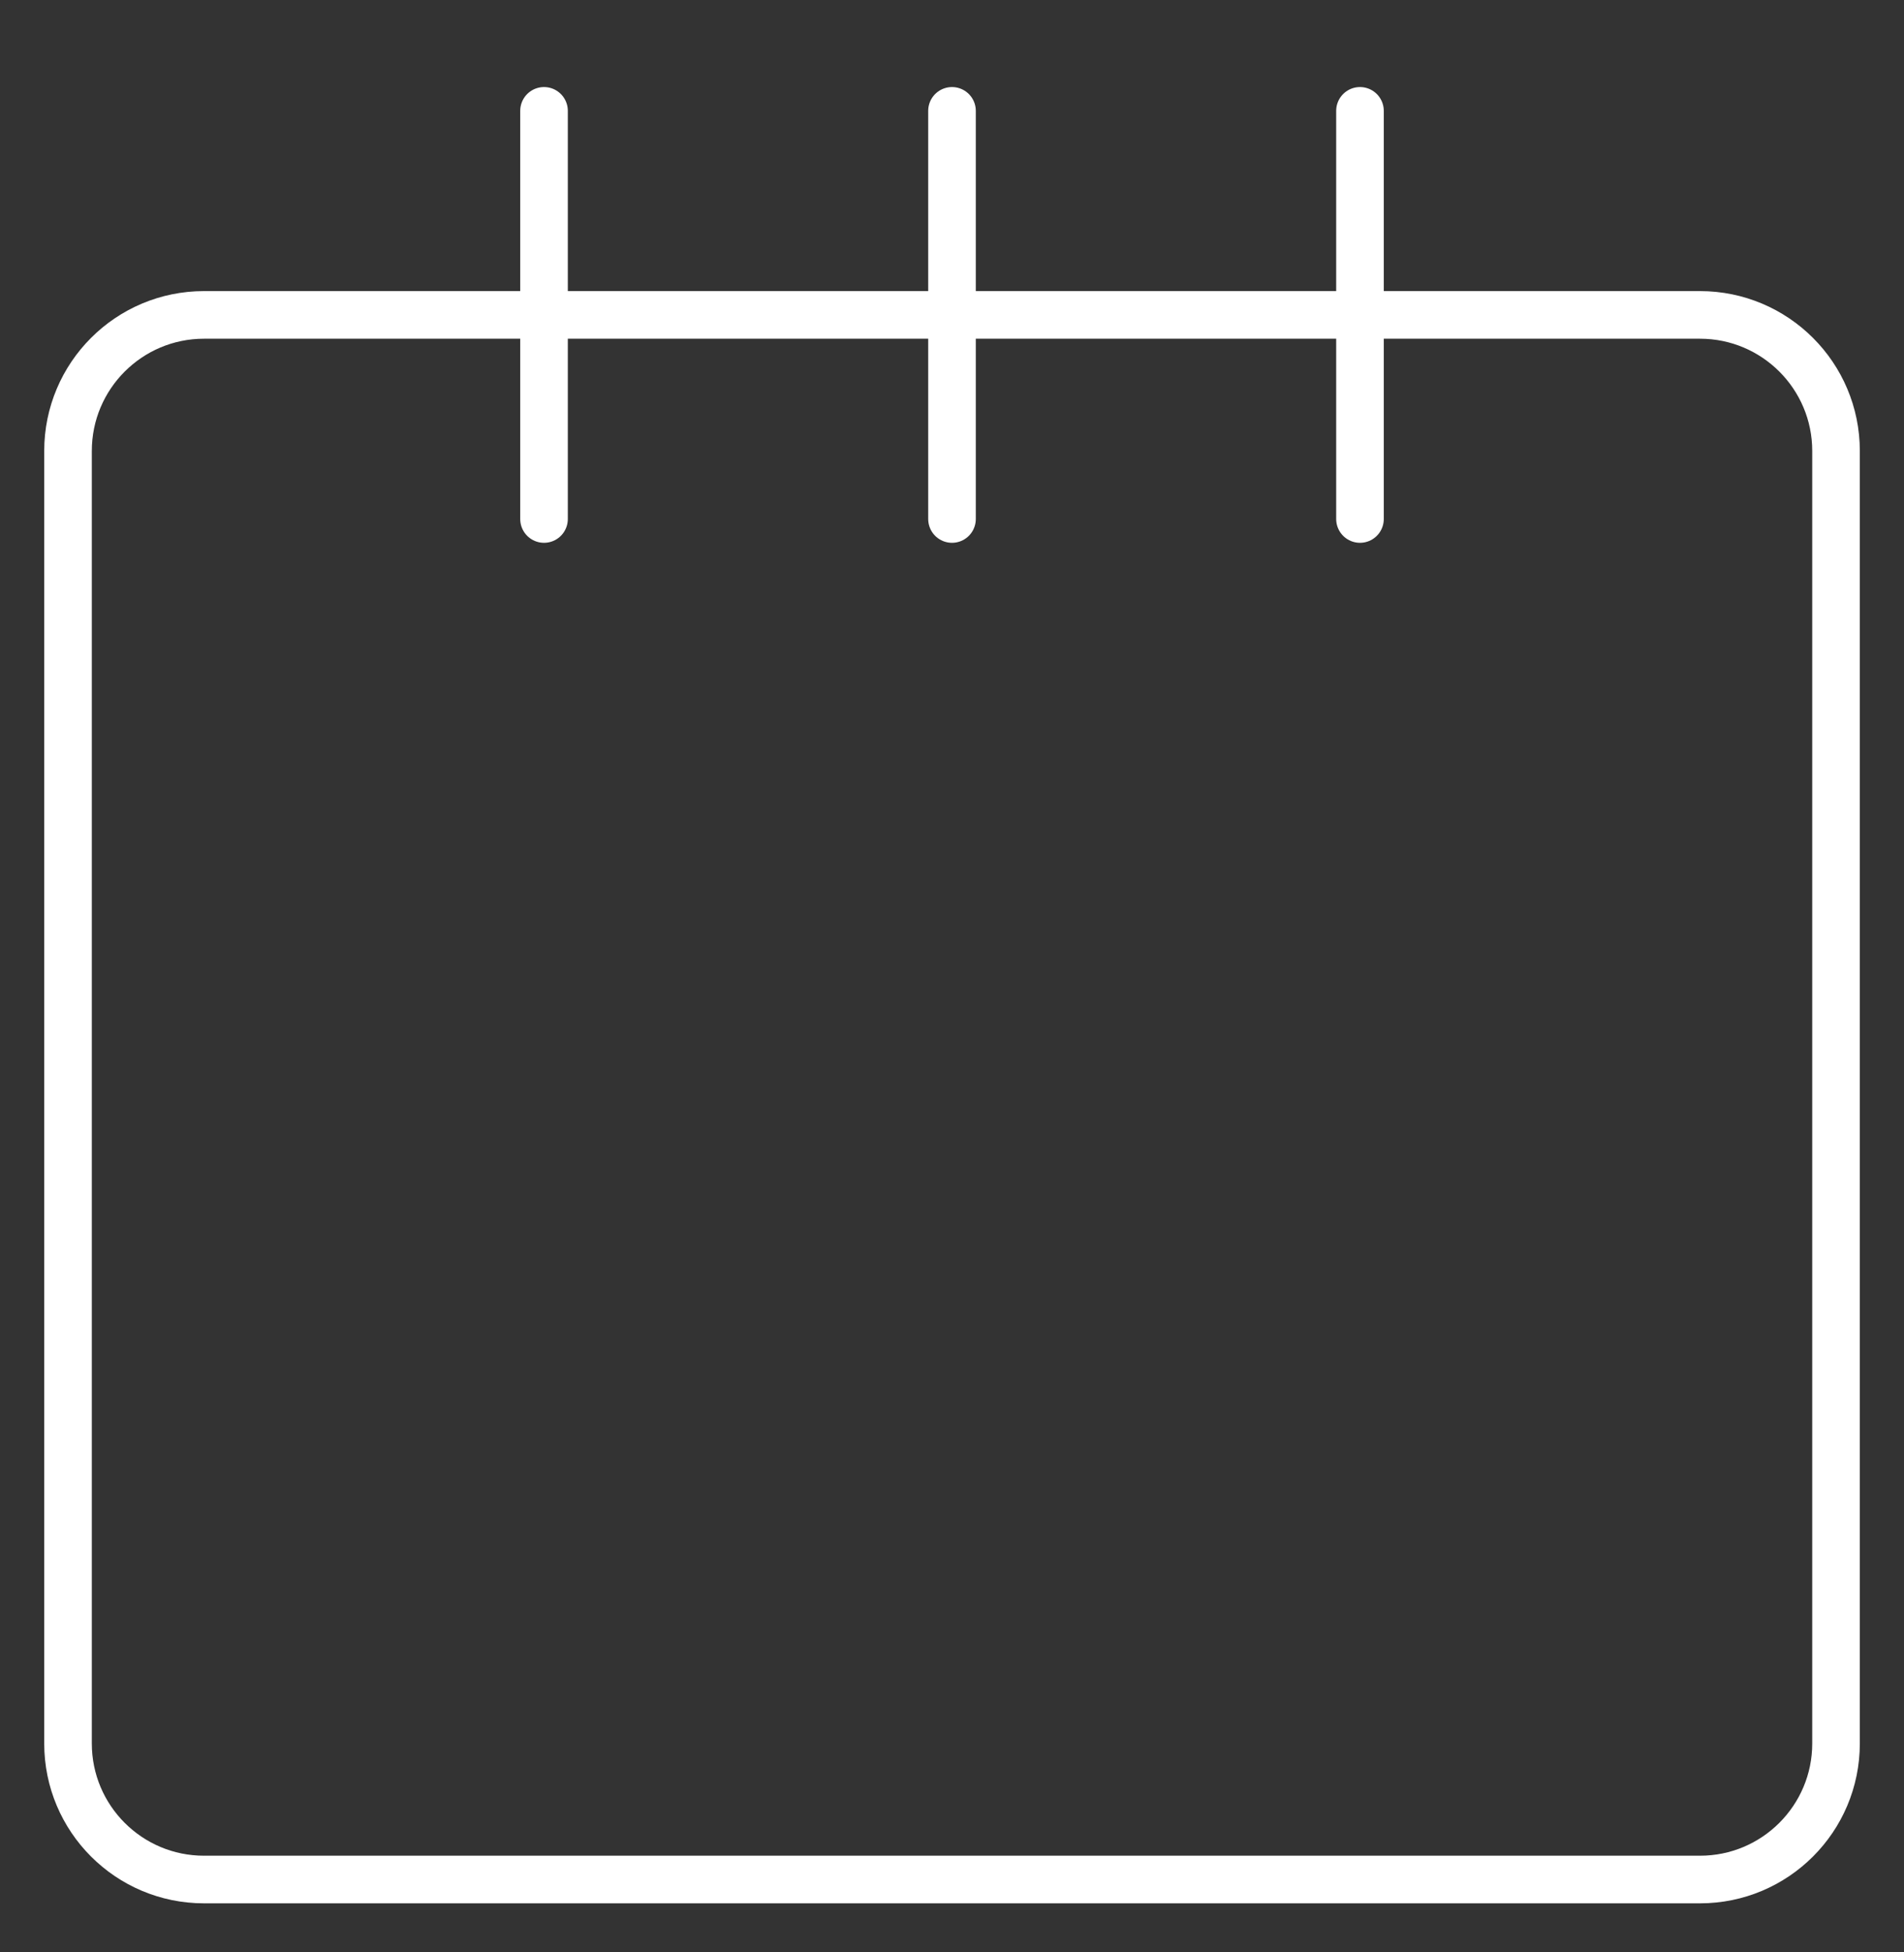
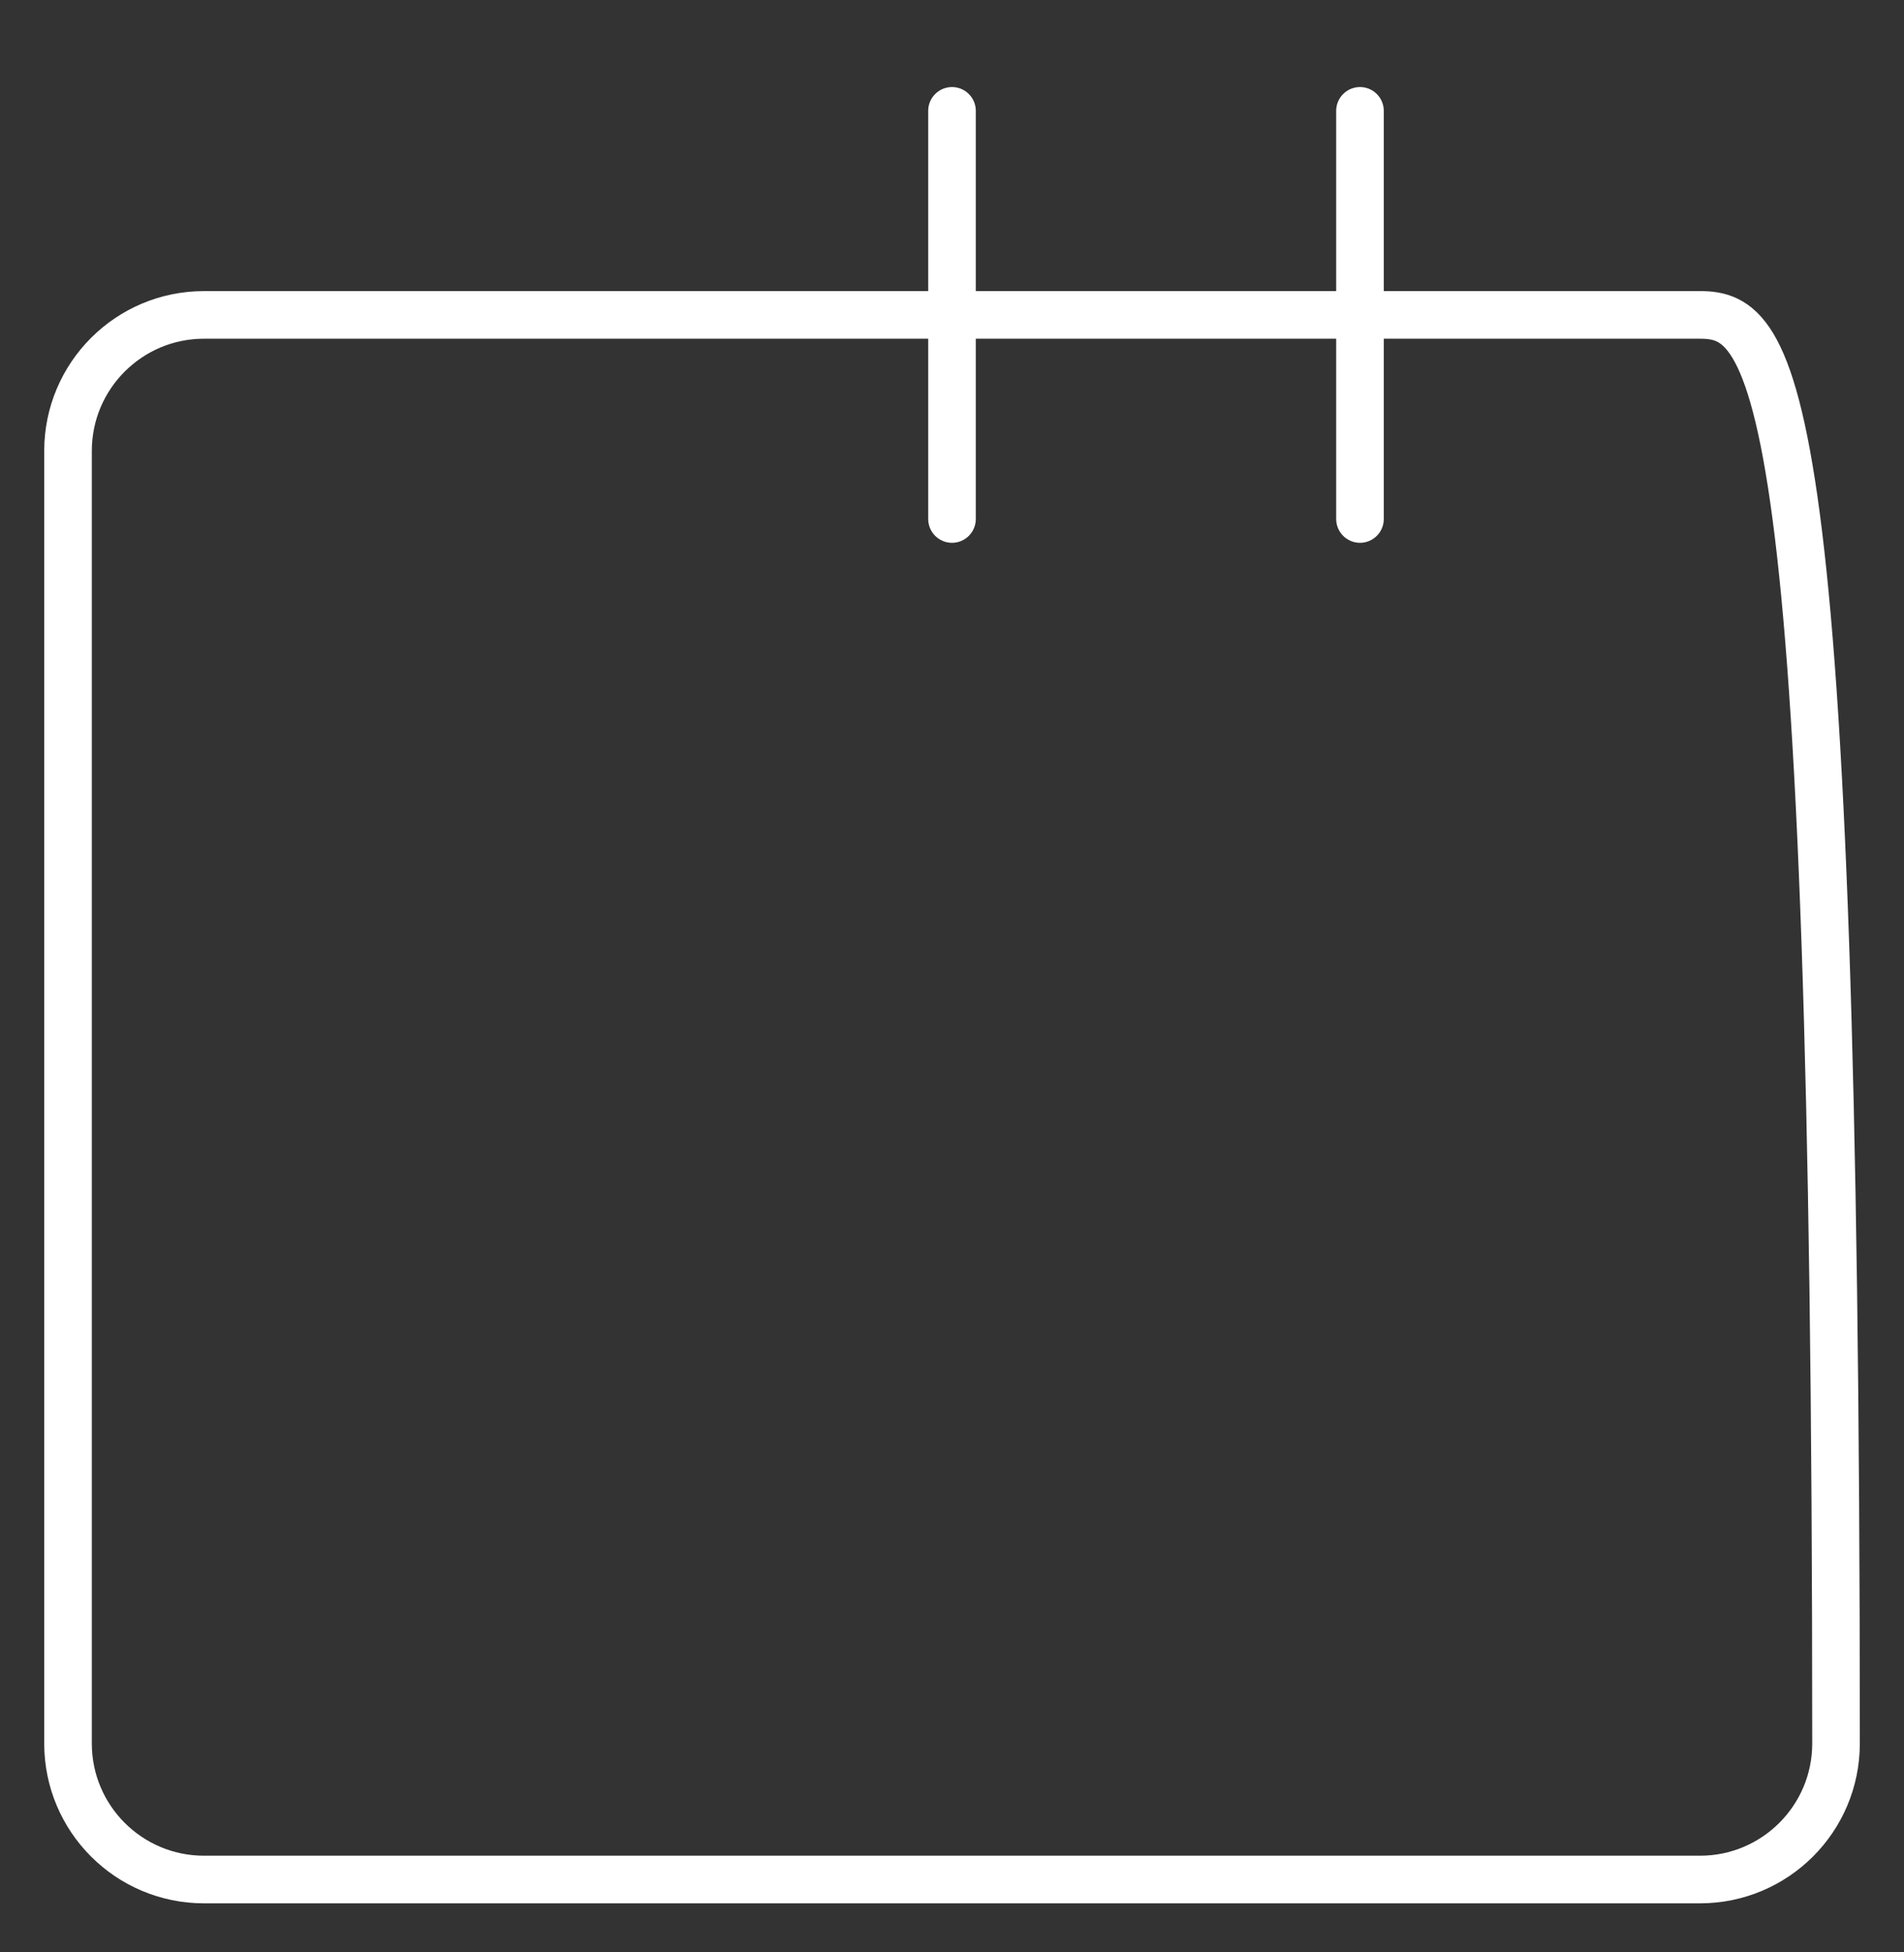
<svg xmlns="http://www.w3.org/2000/svg" width="40" height="41" viewBox="0 0 40 41" fill="none">
  <rect x="0" y="0" width="40" height="41" fill="#333333" stroke="none" />
-   <path d="M11.429 10.899V2.328" stroke="white" stroke-linecap="round" stroke-linejoin="round" />
  <path d="M20 10.899V2.328" stroke="white" stroke-linecap="round" stroke-linejoin="round" />
  <path d="M28.571 10.899V2.328" stroke="white" stroke-linecap="round" stroke-linejoin="round" />
-   <path d="M35.714 6.613H4.286C2.708 6.613 1.429 7.892 1.429 9.47V36.613C1.429 38.191 2.708 39.47 4.286 39.47H35.714C37.292 39.47 38.572 38.191 38.572 36.613V9.47C38.572 7.892 37.292 6.613 35.714 6.613Z" stroke="white" stroke-linecap="round" stroke-linejoin="round" />
+   <path d="M35.714 6.613H4.286C2.708 6.613 1.429 7.892 1.429 9.47V36.613C1.429 38.191 2.708 39.47 4.286 39.47H35.714C37.292 39.47 38.572 38.191 38.572 36.613C38.572 7.892 37.292 6.613 35.714 6.613Z" stroke="white" stroke-linecap="round" stroke-linejoin="round" />
</svg>